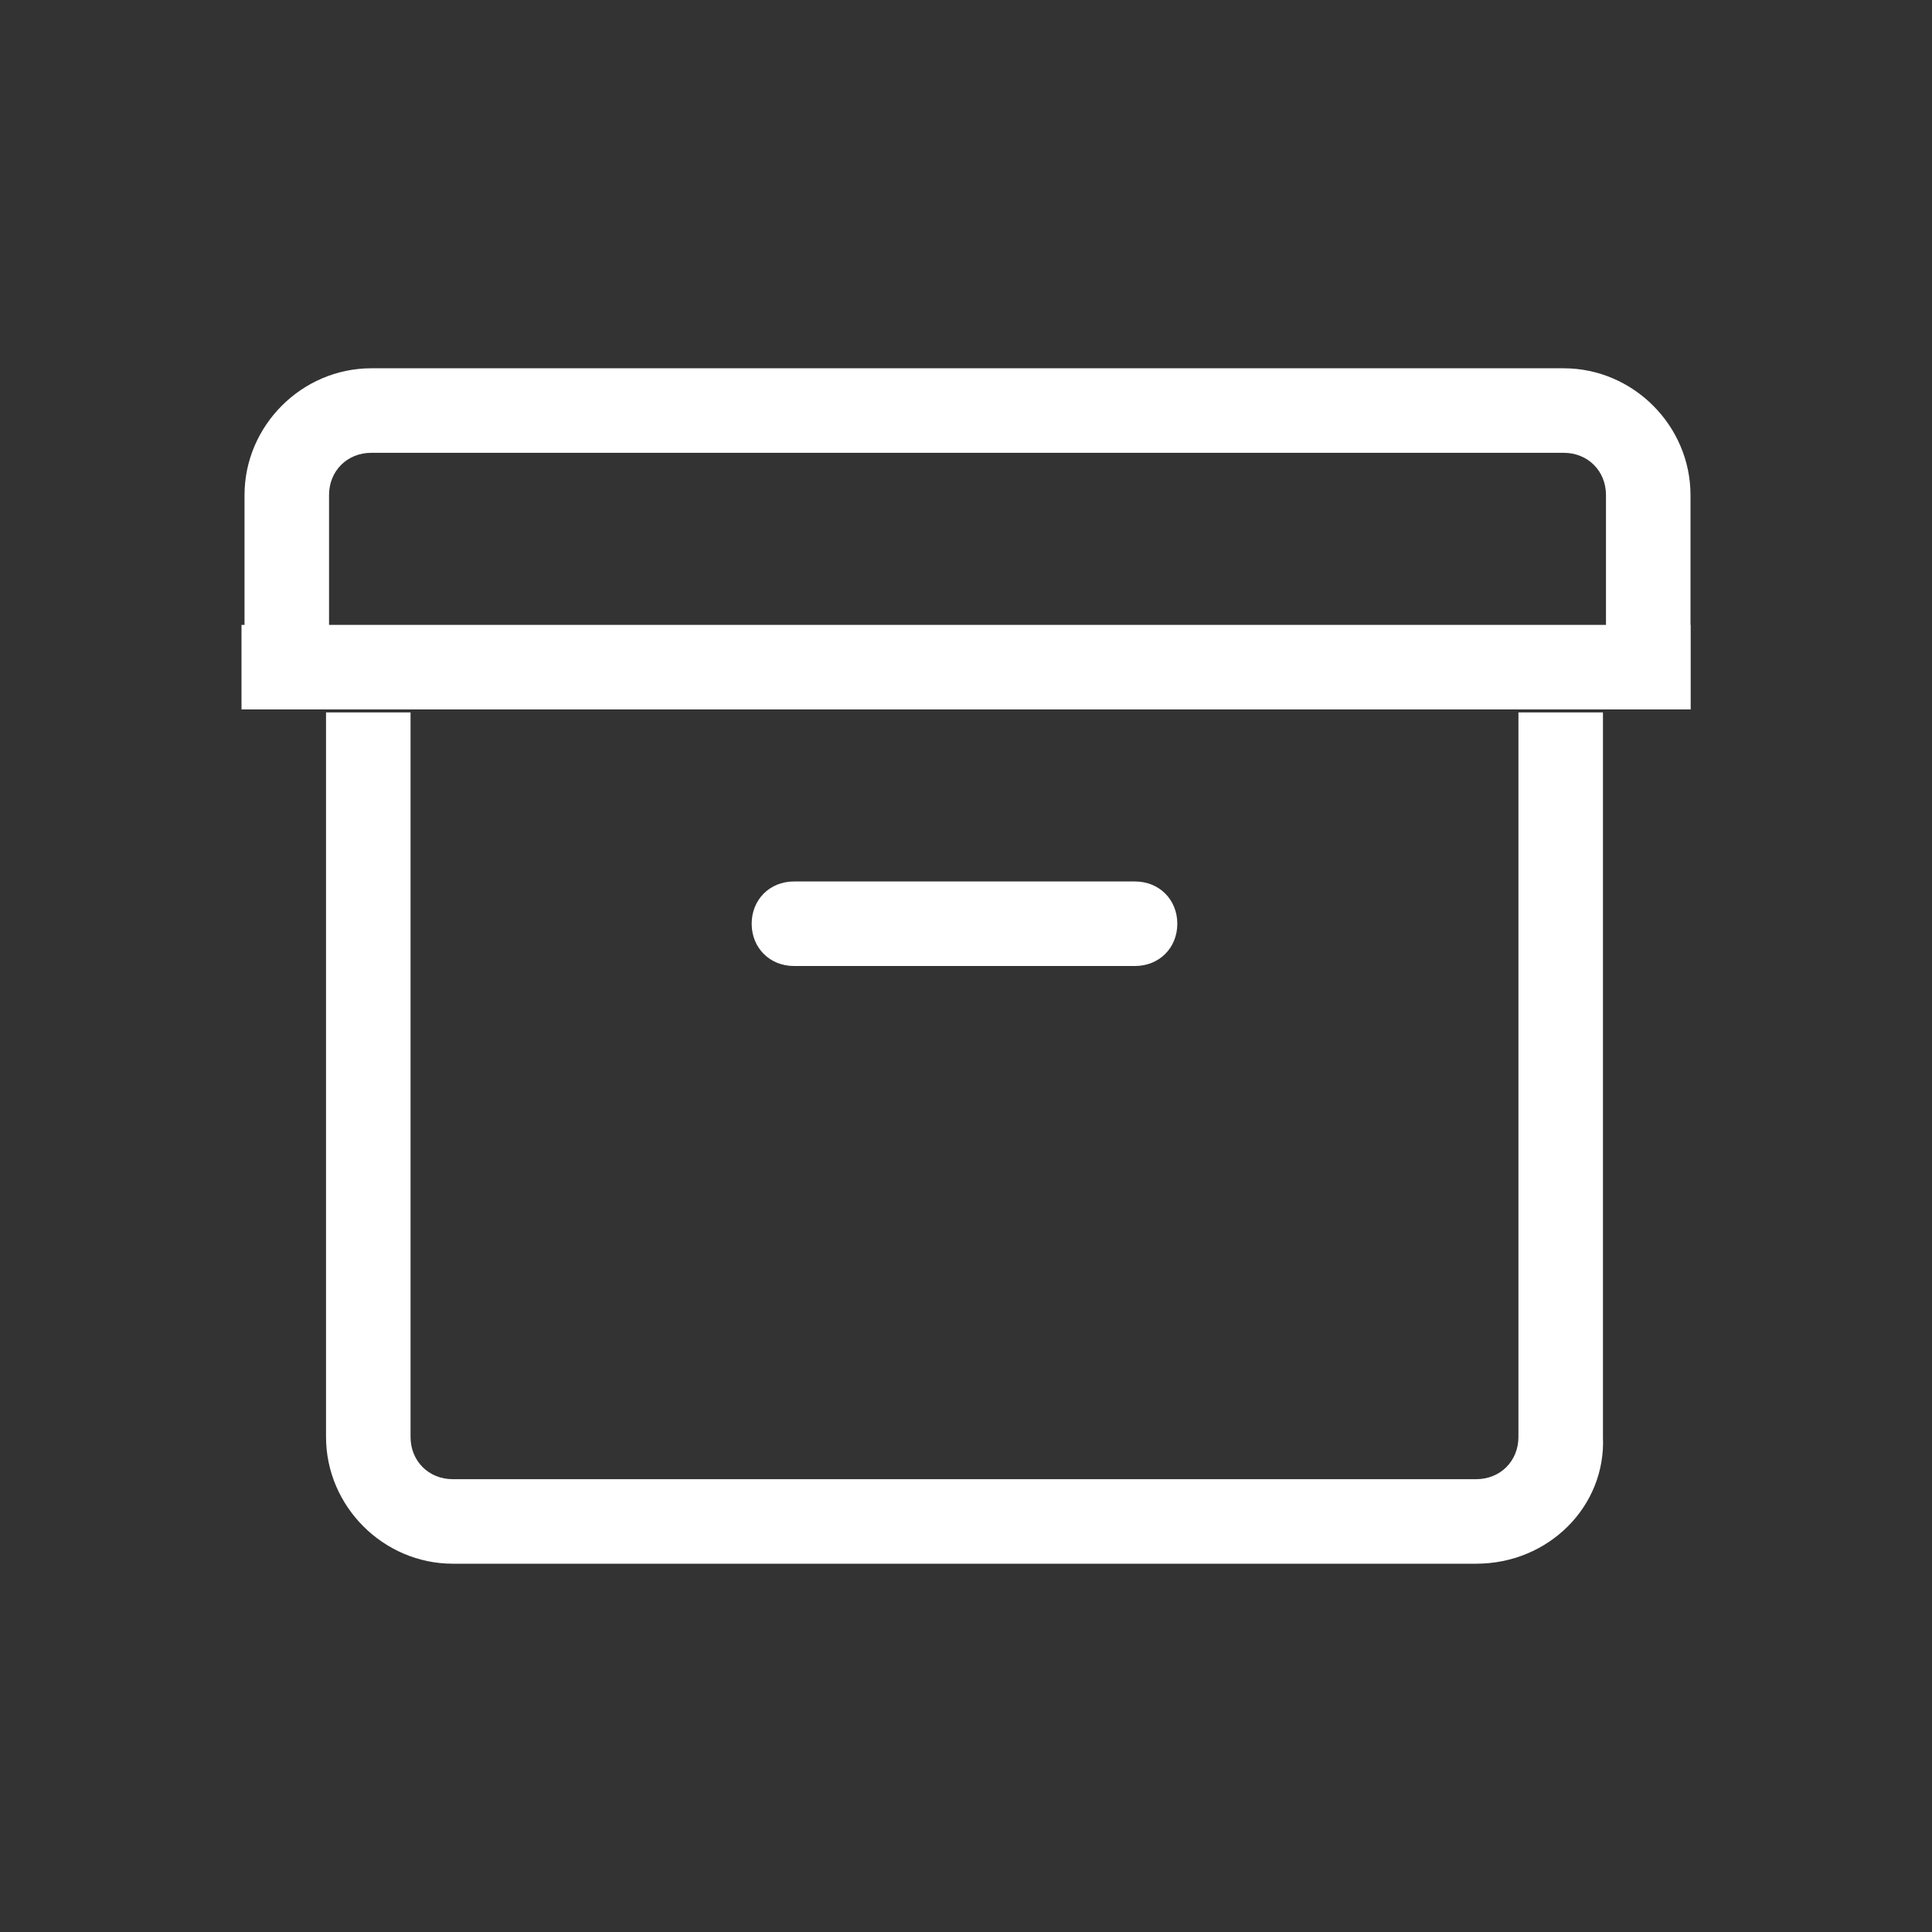
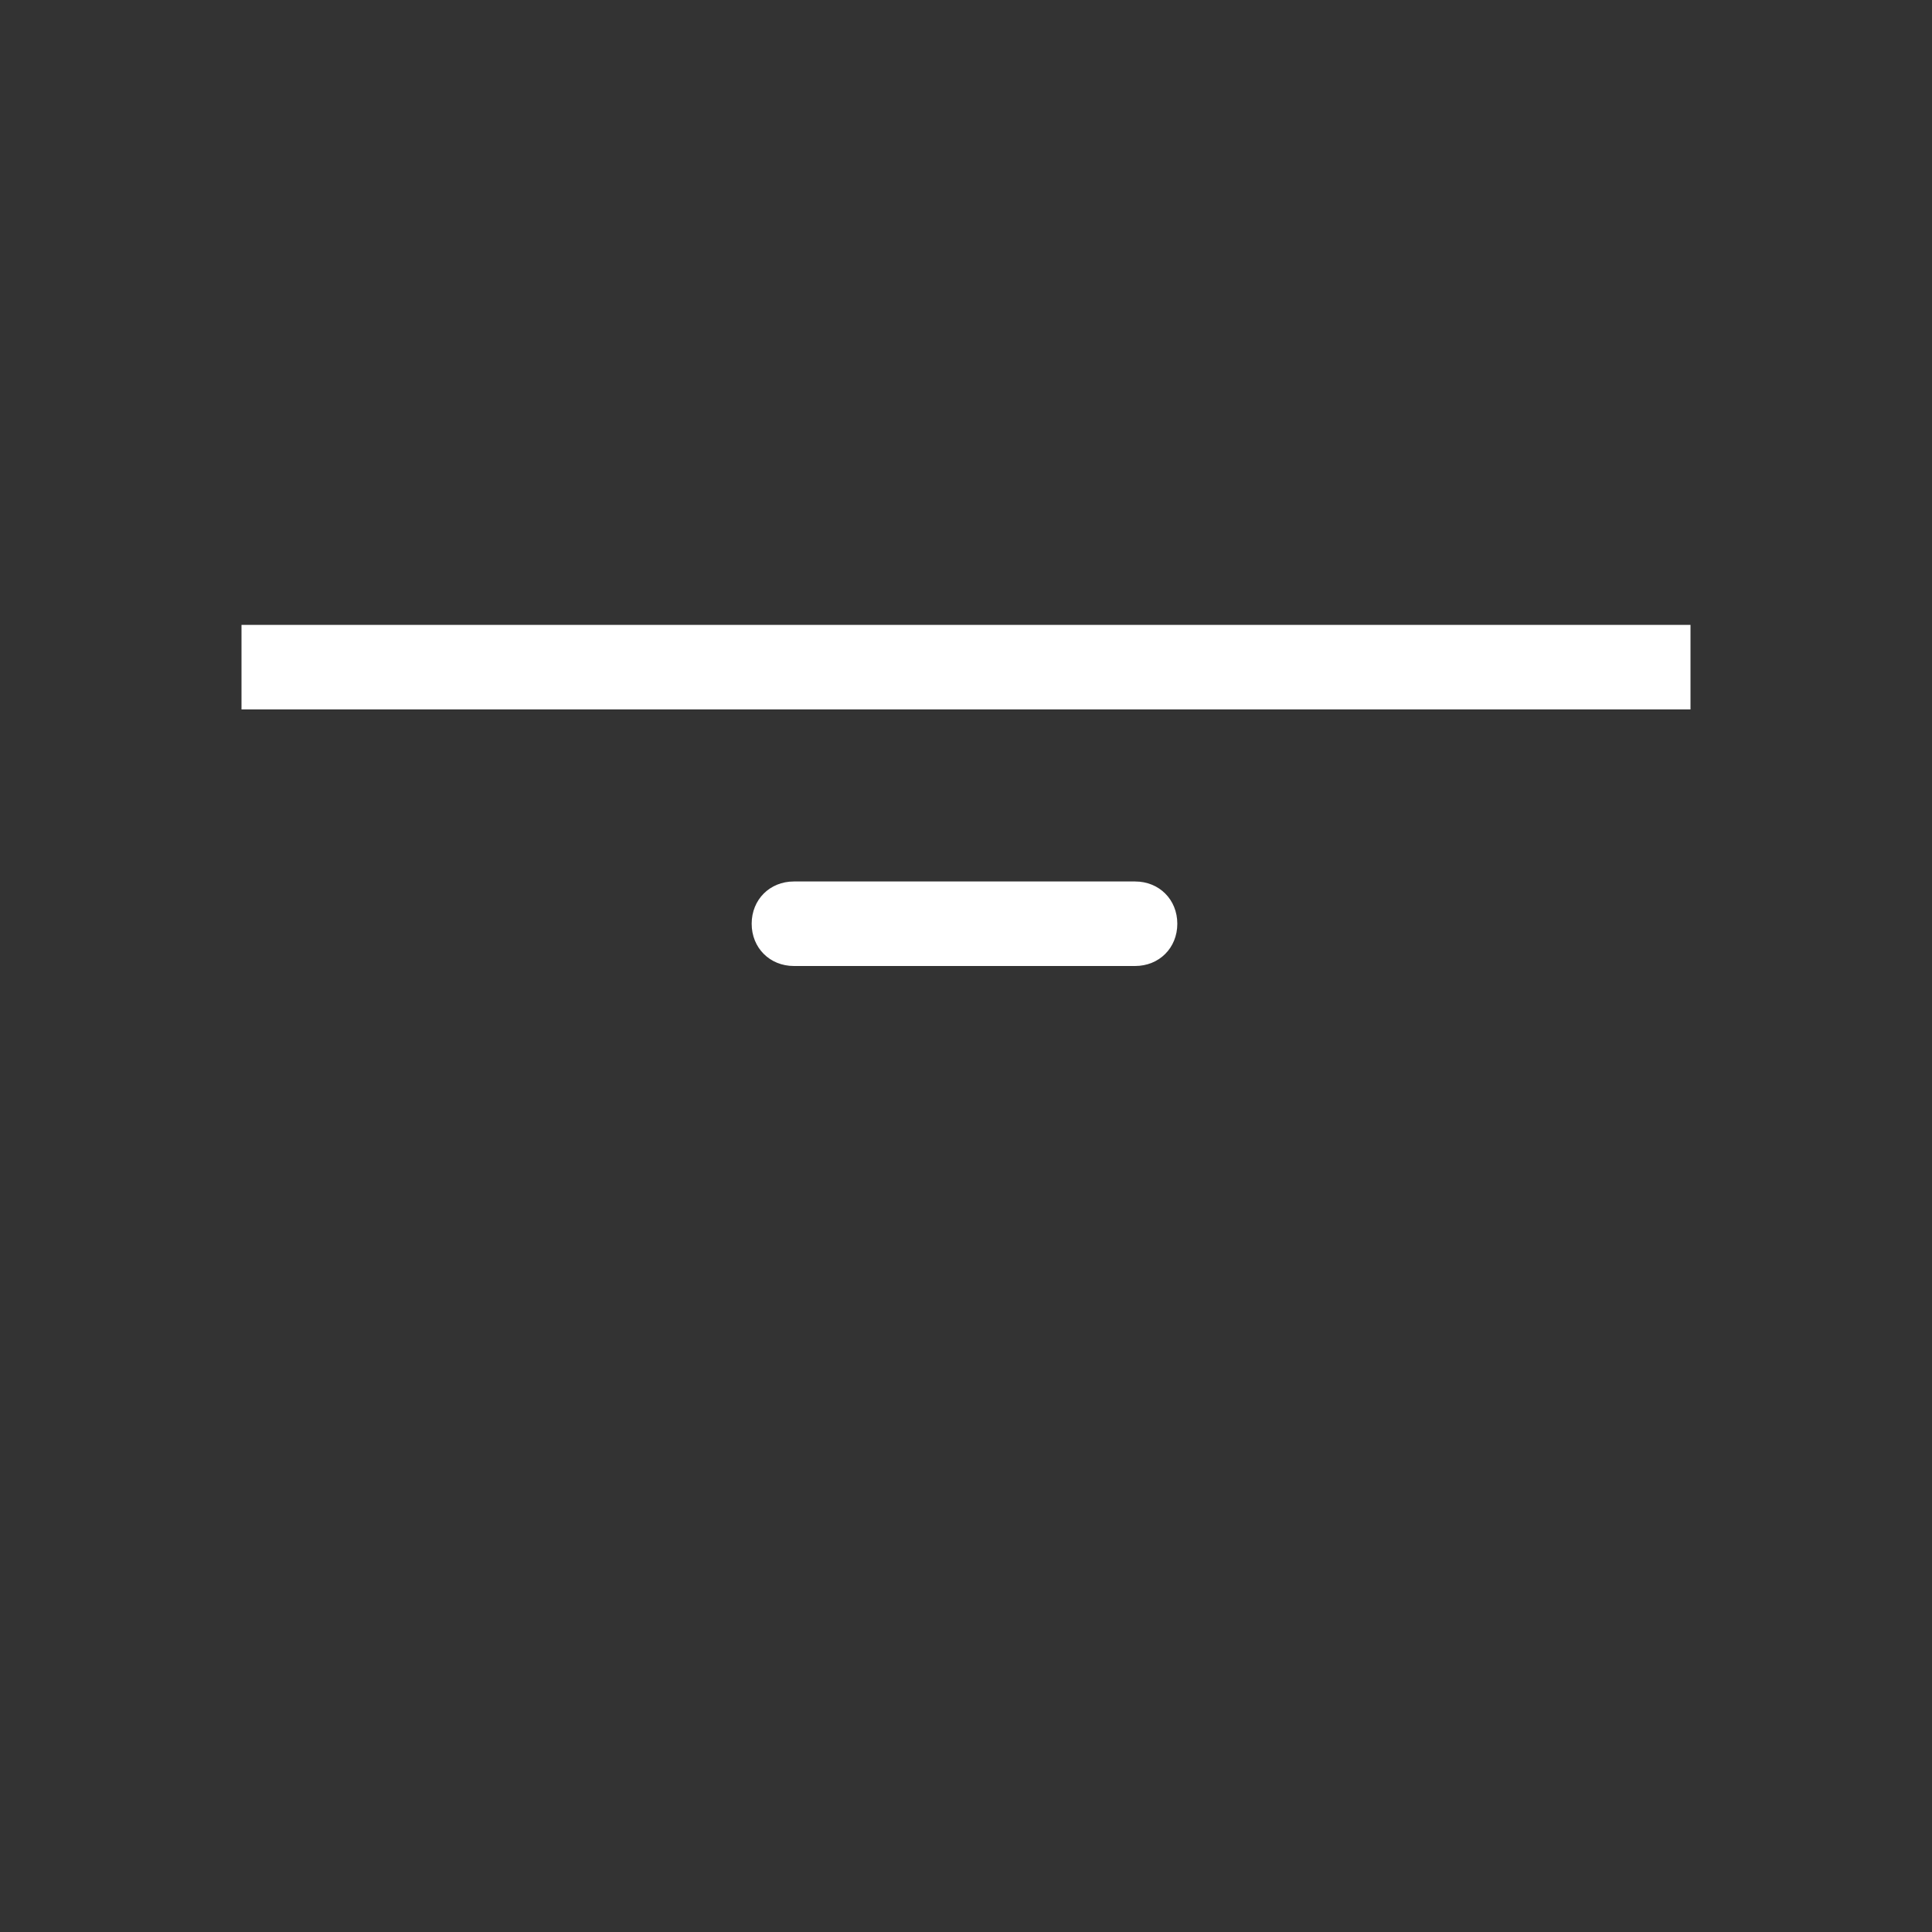
<svg xmlns="http://www.w3.org/2000/svg" viewBox="0 0 64 64" xml:space="preserve" enable-background="new 0 0 64 64">
  <rect x="0" y="0" width="64" height="64" fill="#333333" stroke="none" />
-   <path d="M-322-458.5h-2.8v-7.1c0-.8-.6-1.4-1.4-1.4h-39.5c-.8 0-1.4.6-1.4 1.4v7.1h-2.8v-7.1c0-2.3 1.9-4.2 4.2-4.2h39.5c2.3 0 4.2 1.9 4.2 4.2v7.1M-329.1-430.2H-363c-2.3 0-4.2-1.9-4.2-4.2v-24h2.8v24c0 .8.6 1.4 1.4 1.4h33.9c.8 0 1.4-.6 1.4-1.4v-24h2.8v24c.1 2.3-1.8 4.2-4.2 4.2" transform="translate(378 482)" fill="#ffffff" class="fill-134563" />
  <path d="M-340.4-450h-11.3c-.8 0-1.4-.6-1.4-1.4s.6-1.4 1.4-1.4h11.3c.8 0 1.4.6 1.4 1.4s-.6 1.4-1.4 1.4M-370-461.3h48v2.8h-48z" transform="translate(378 482)" fill="#ffffff" class="fill-134563" />
</svg>